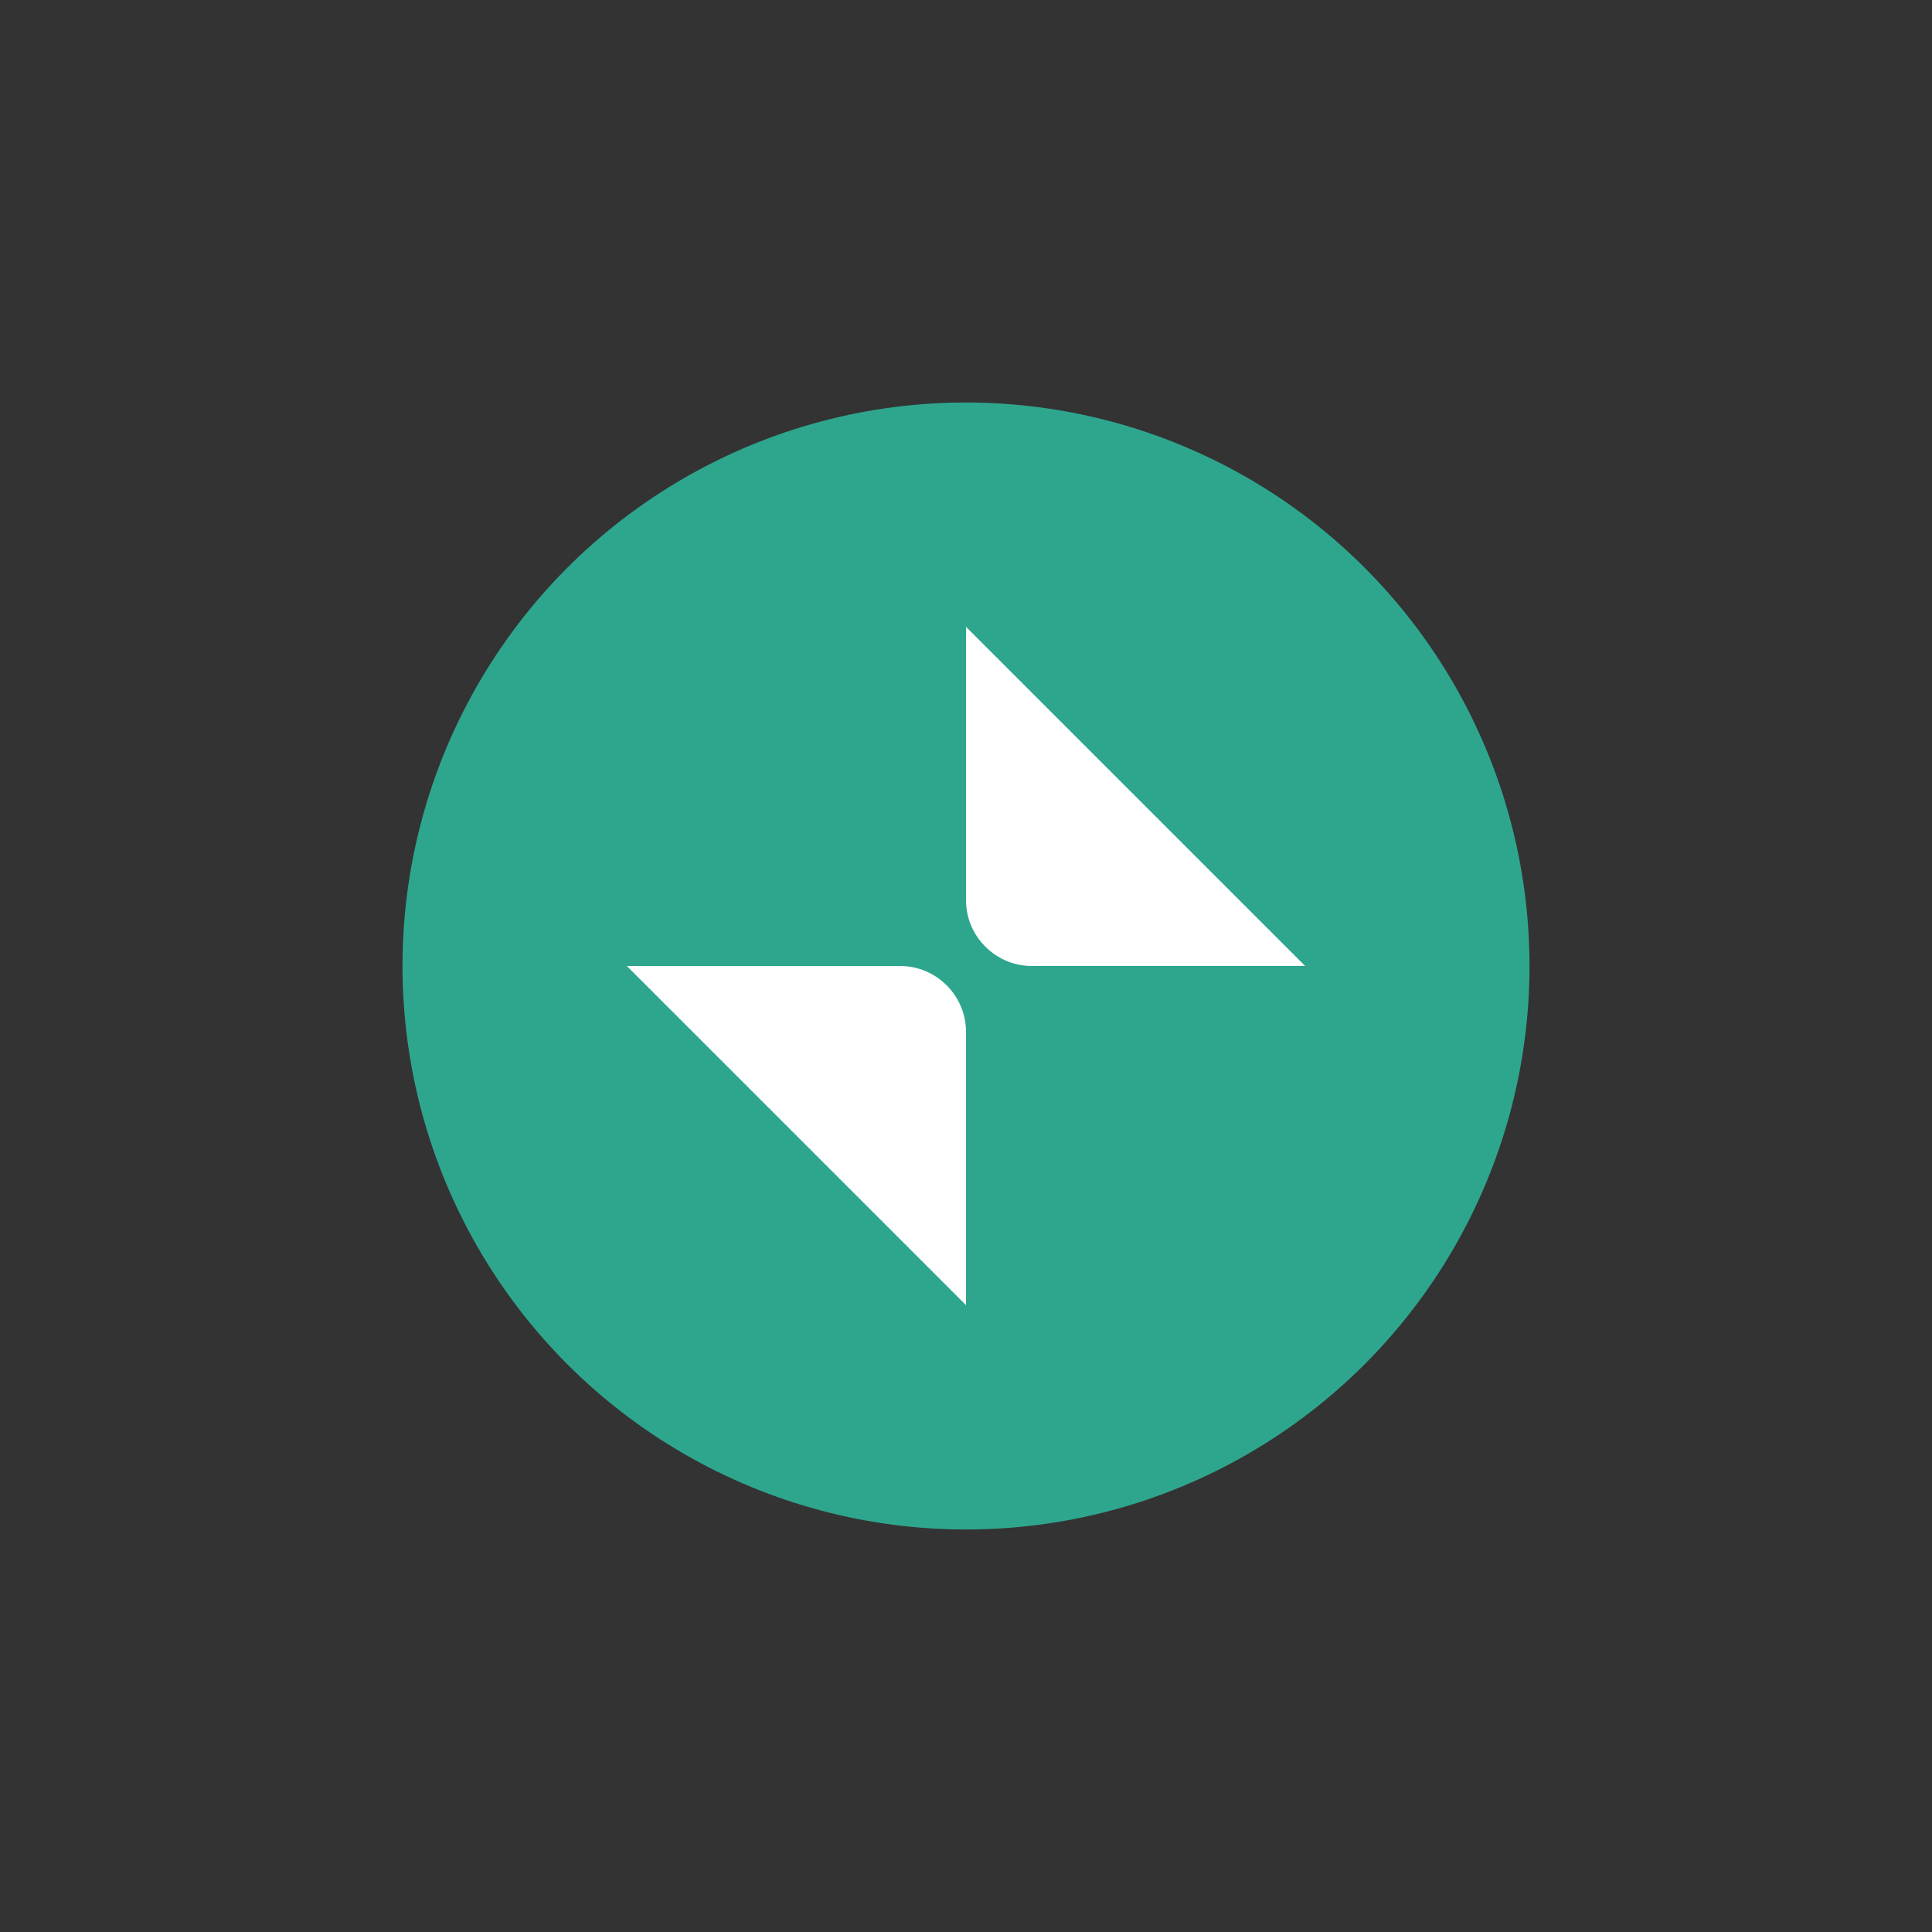
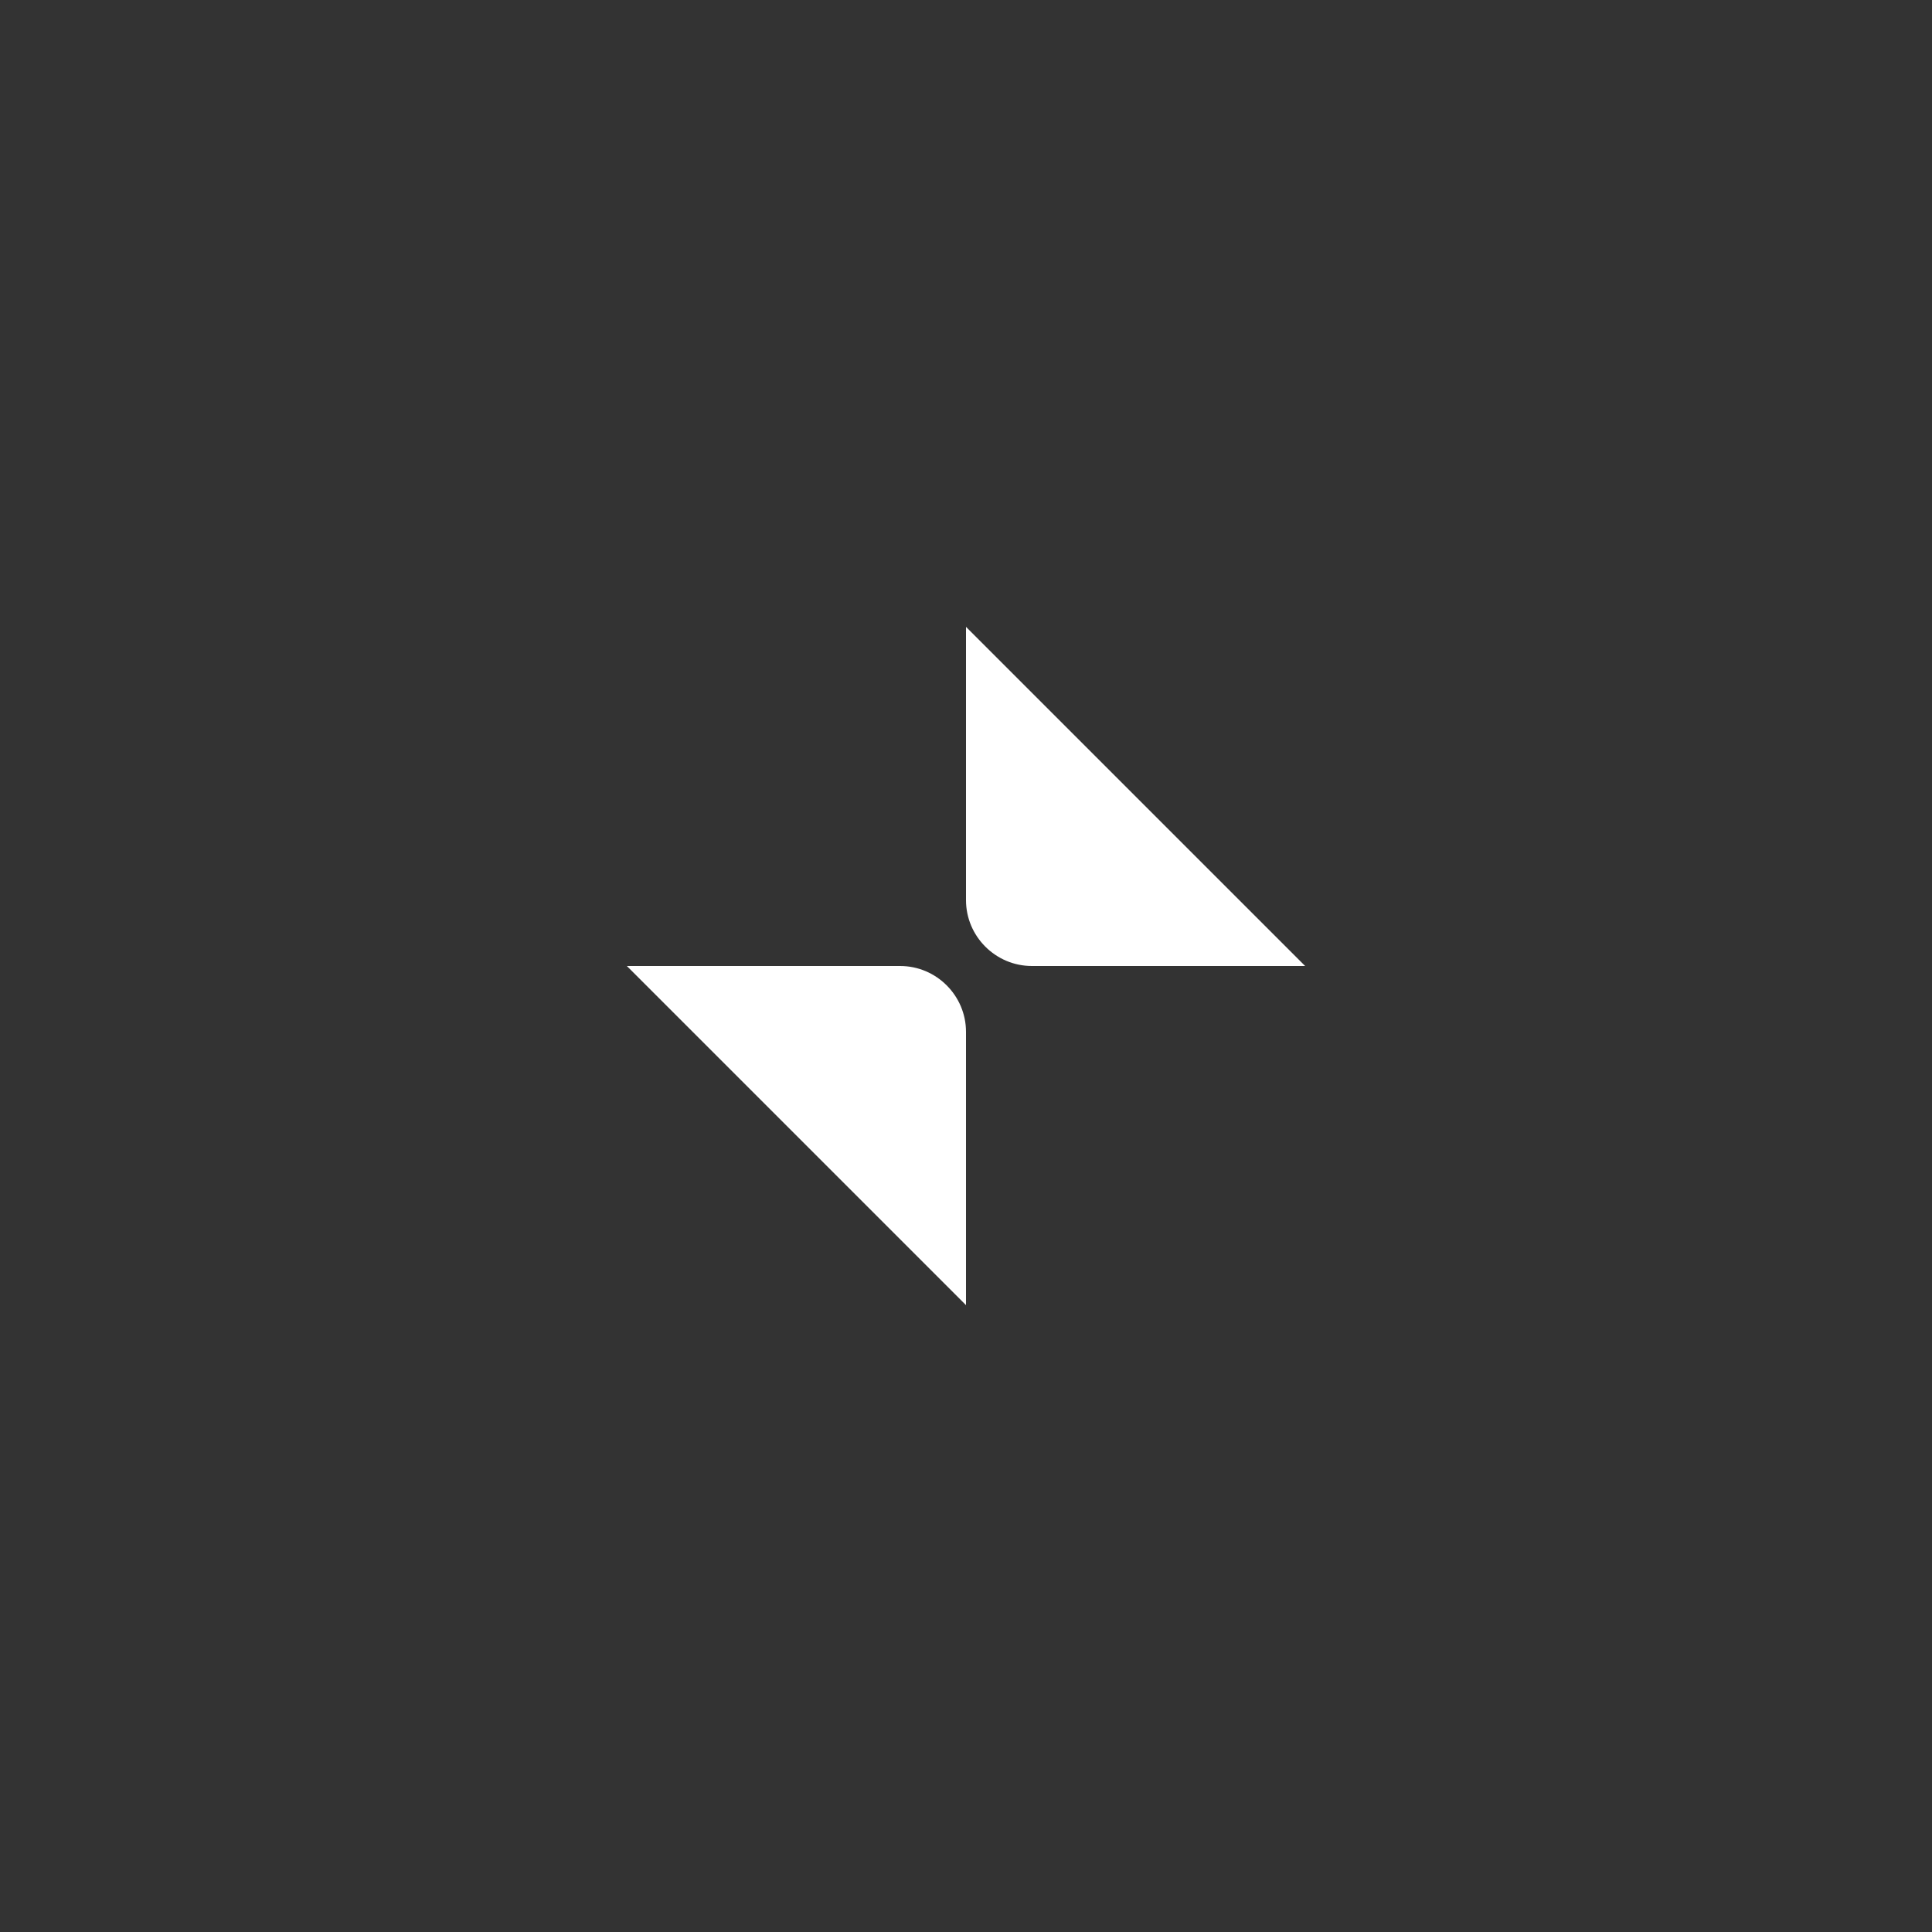
<svg xmlns="http://www.w3.org/2000/svg" height="24" width="24">
  <rect width="100%" height="100%" fill="#333333" stroke="none" />
-   <circle cx="12" cy="12" fill="#2eb398" fill-opacity=".9" r="7" />
  <path d="m12 7.787v3.395c0 .45.368.818.818.818h3.395zm-4.213 4.213 4.213 4.213v-3.395c0-.45-.368-.818-.818-.818z" fill="#fff" />
</svg>